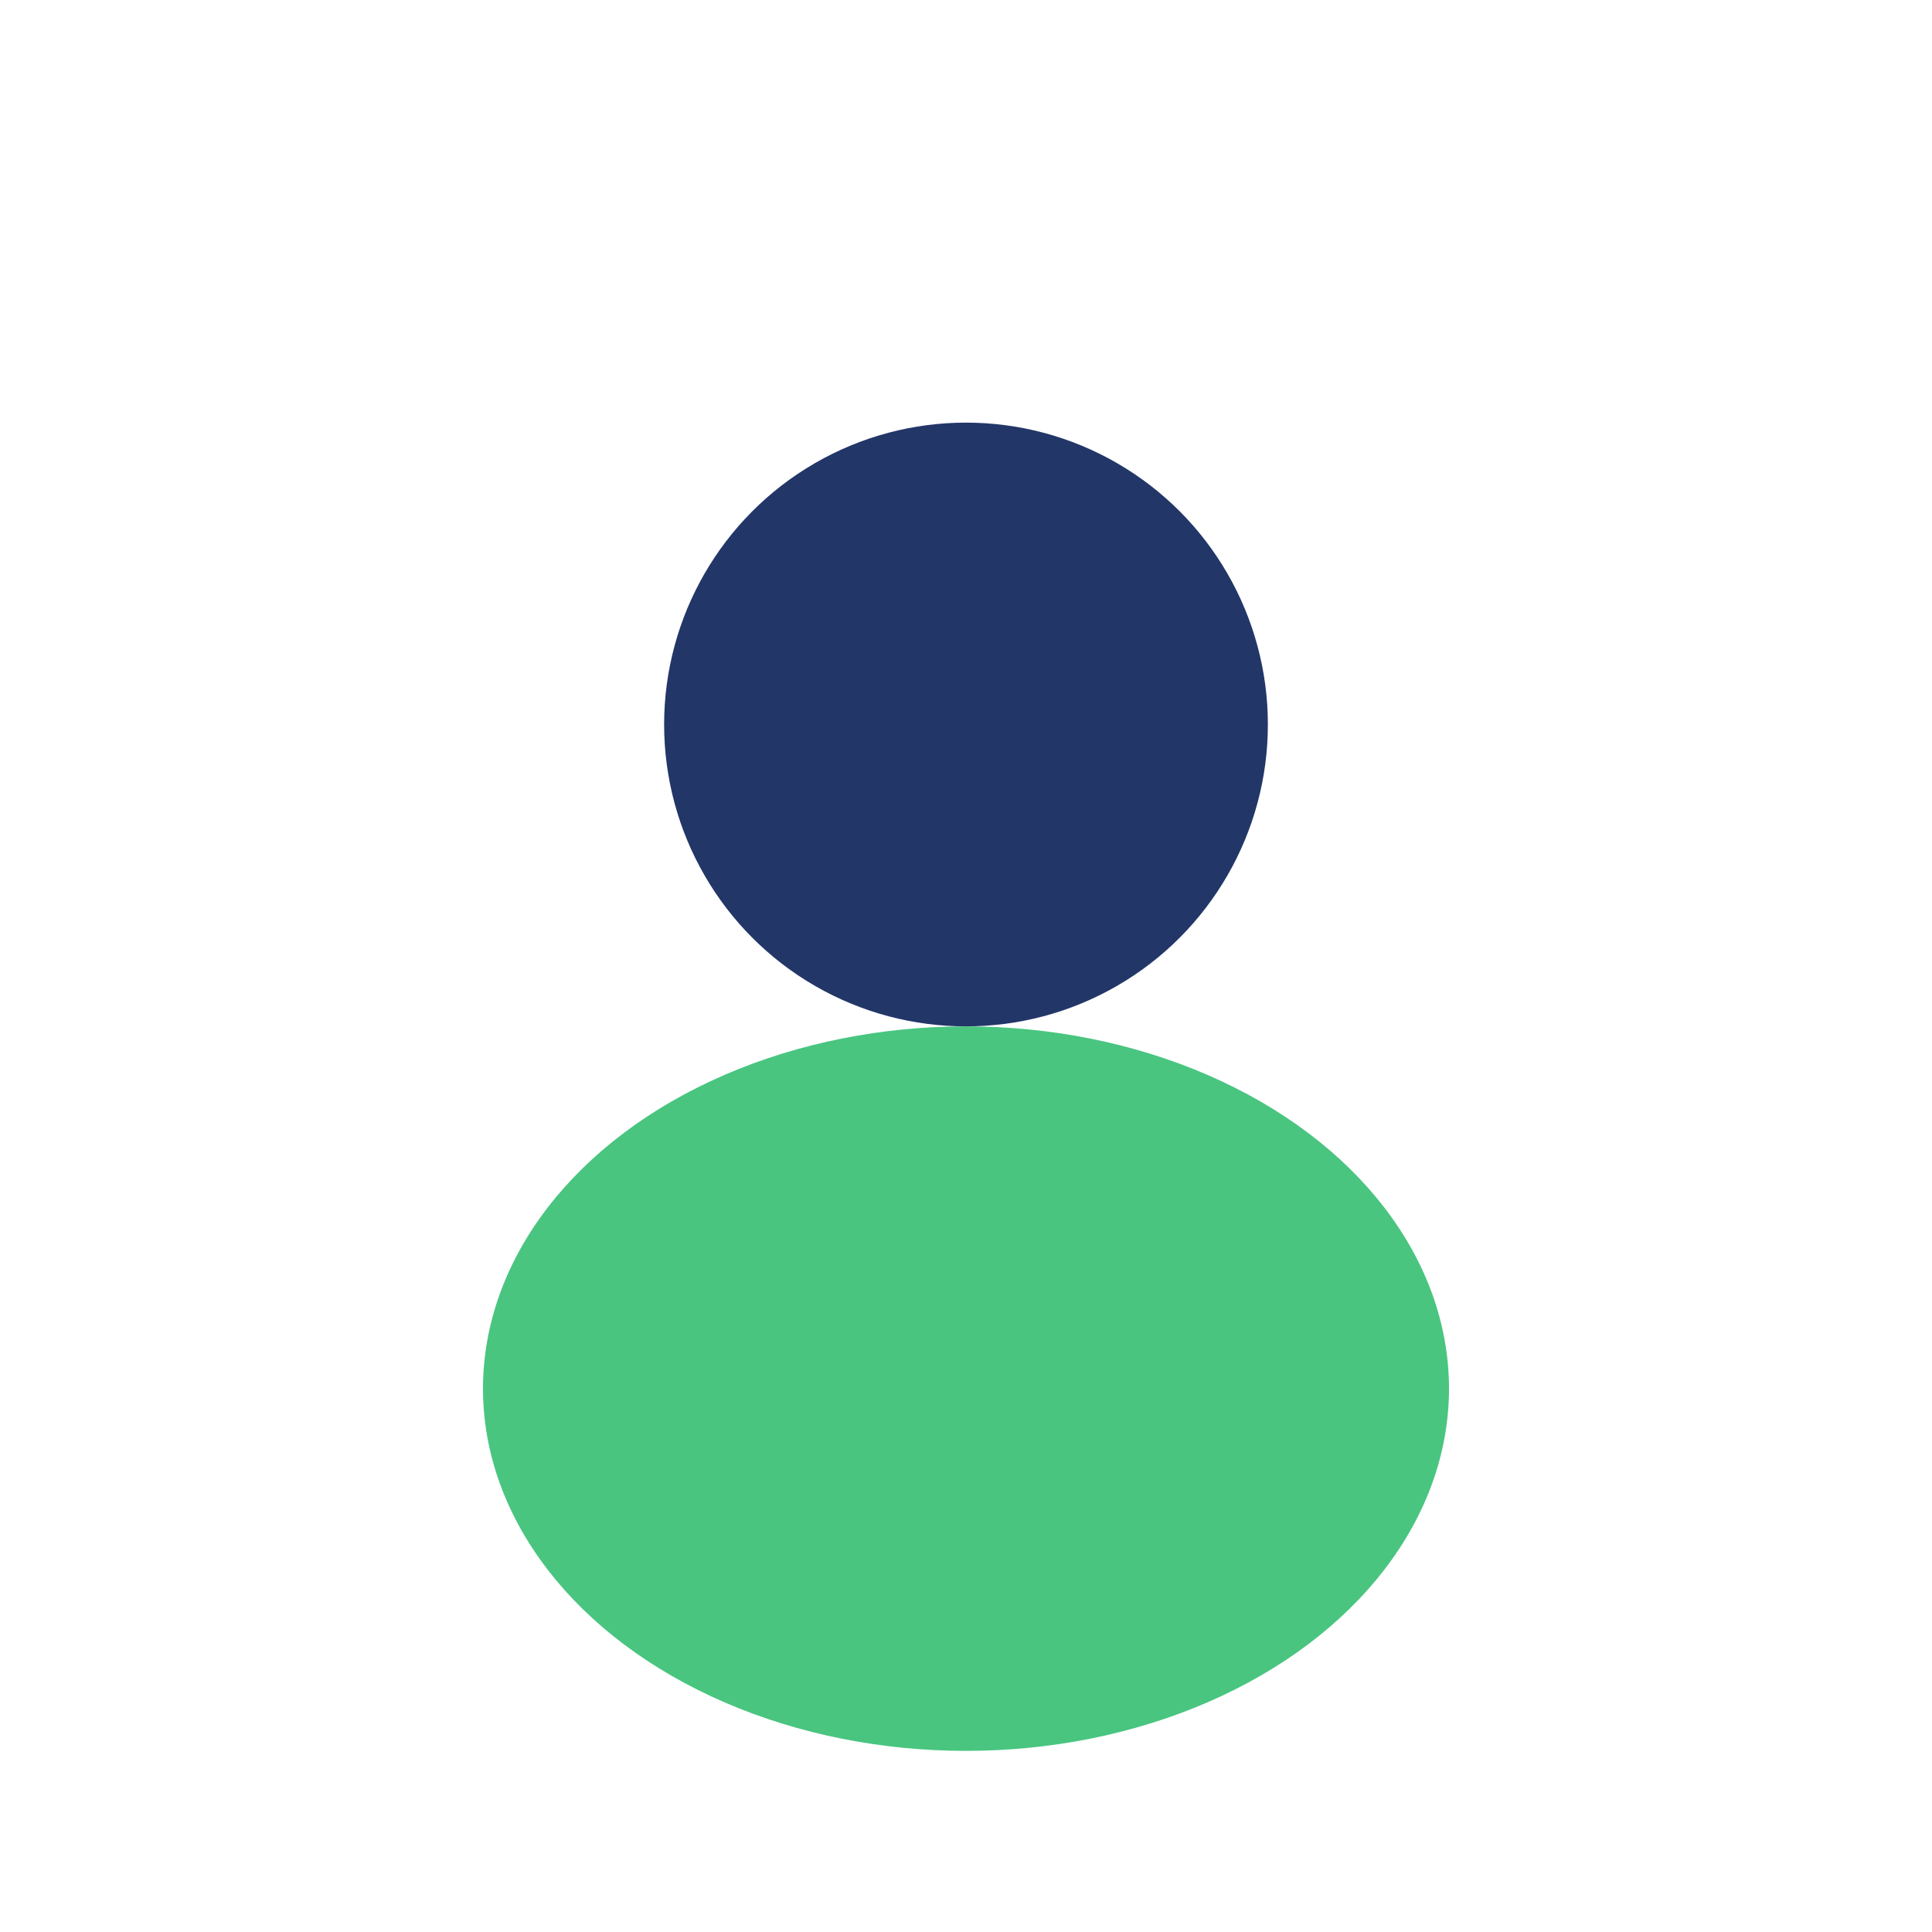
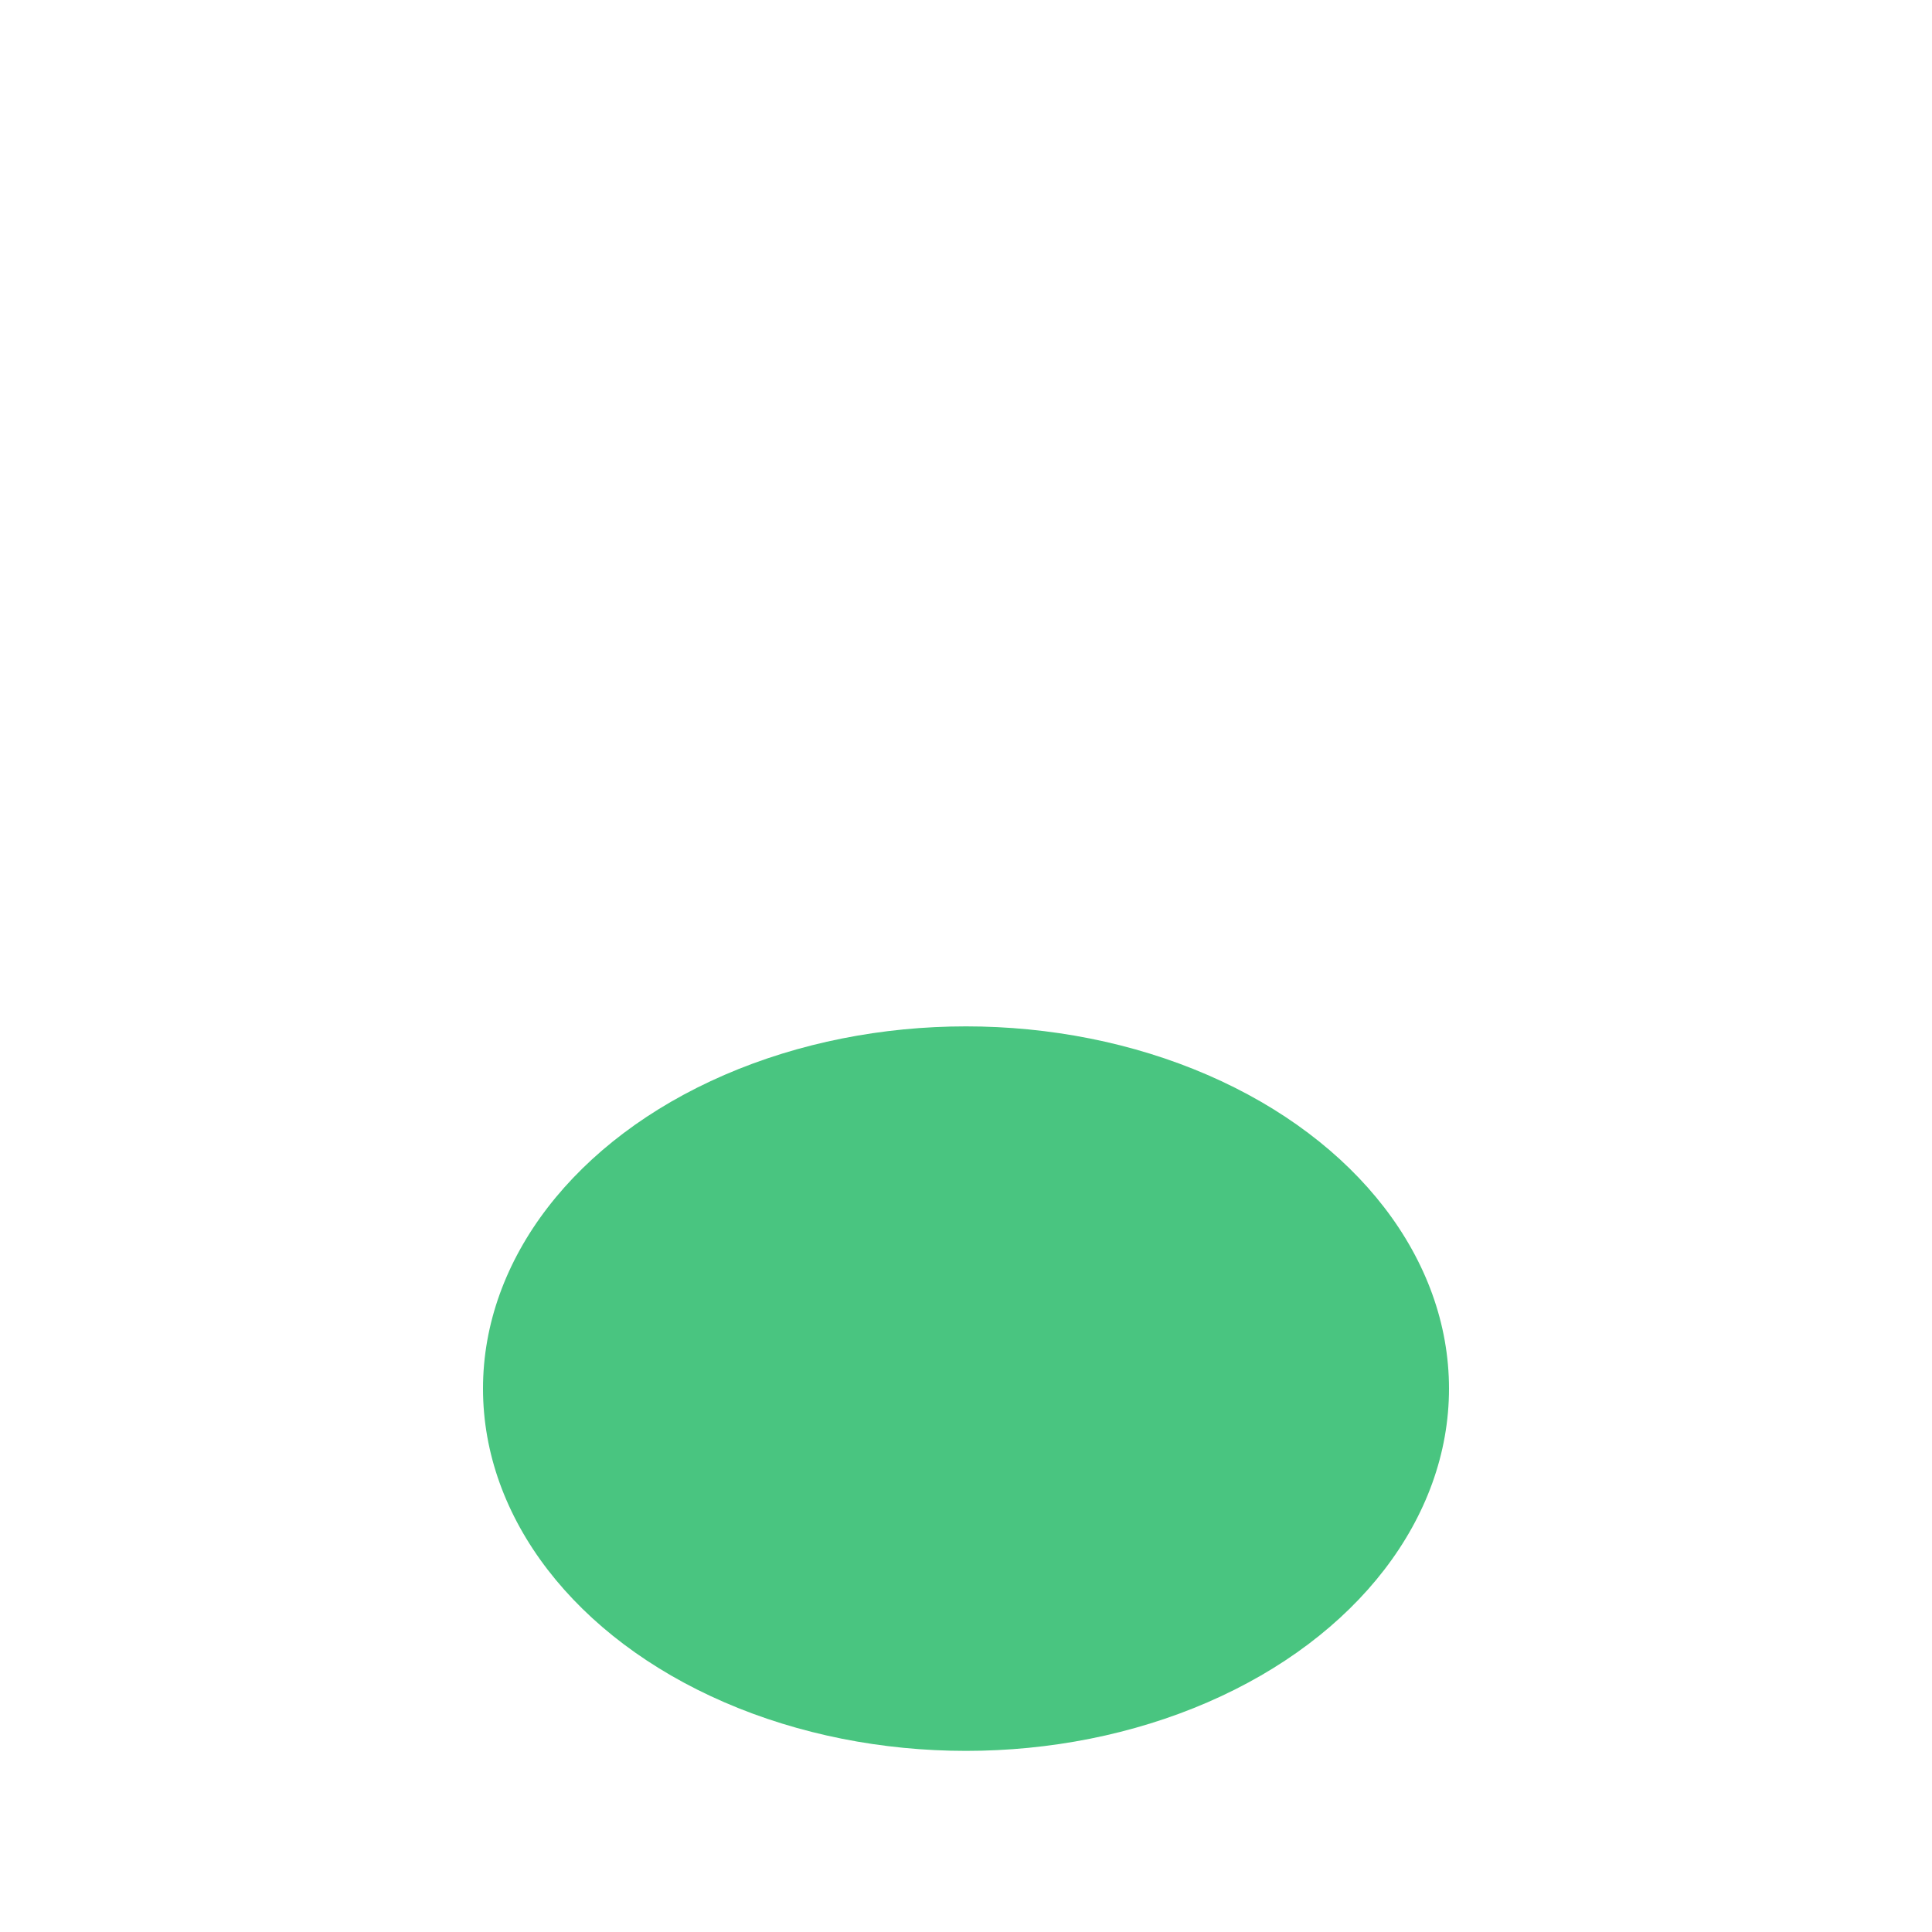
<svg xmlns="http://www.w3.org/2000/svg" width="32" height="32" viewBox="0 0 32 32">
-   <circle cx="16" cy="12" r="5" fill="#223668" />
  <ellipse cx="16" cy="23" rx="8" ry="6" fill="#49C580" />
</svg>